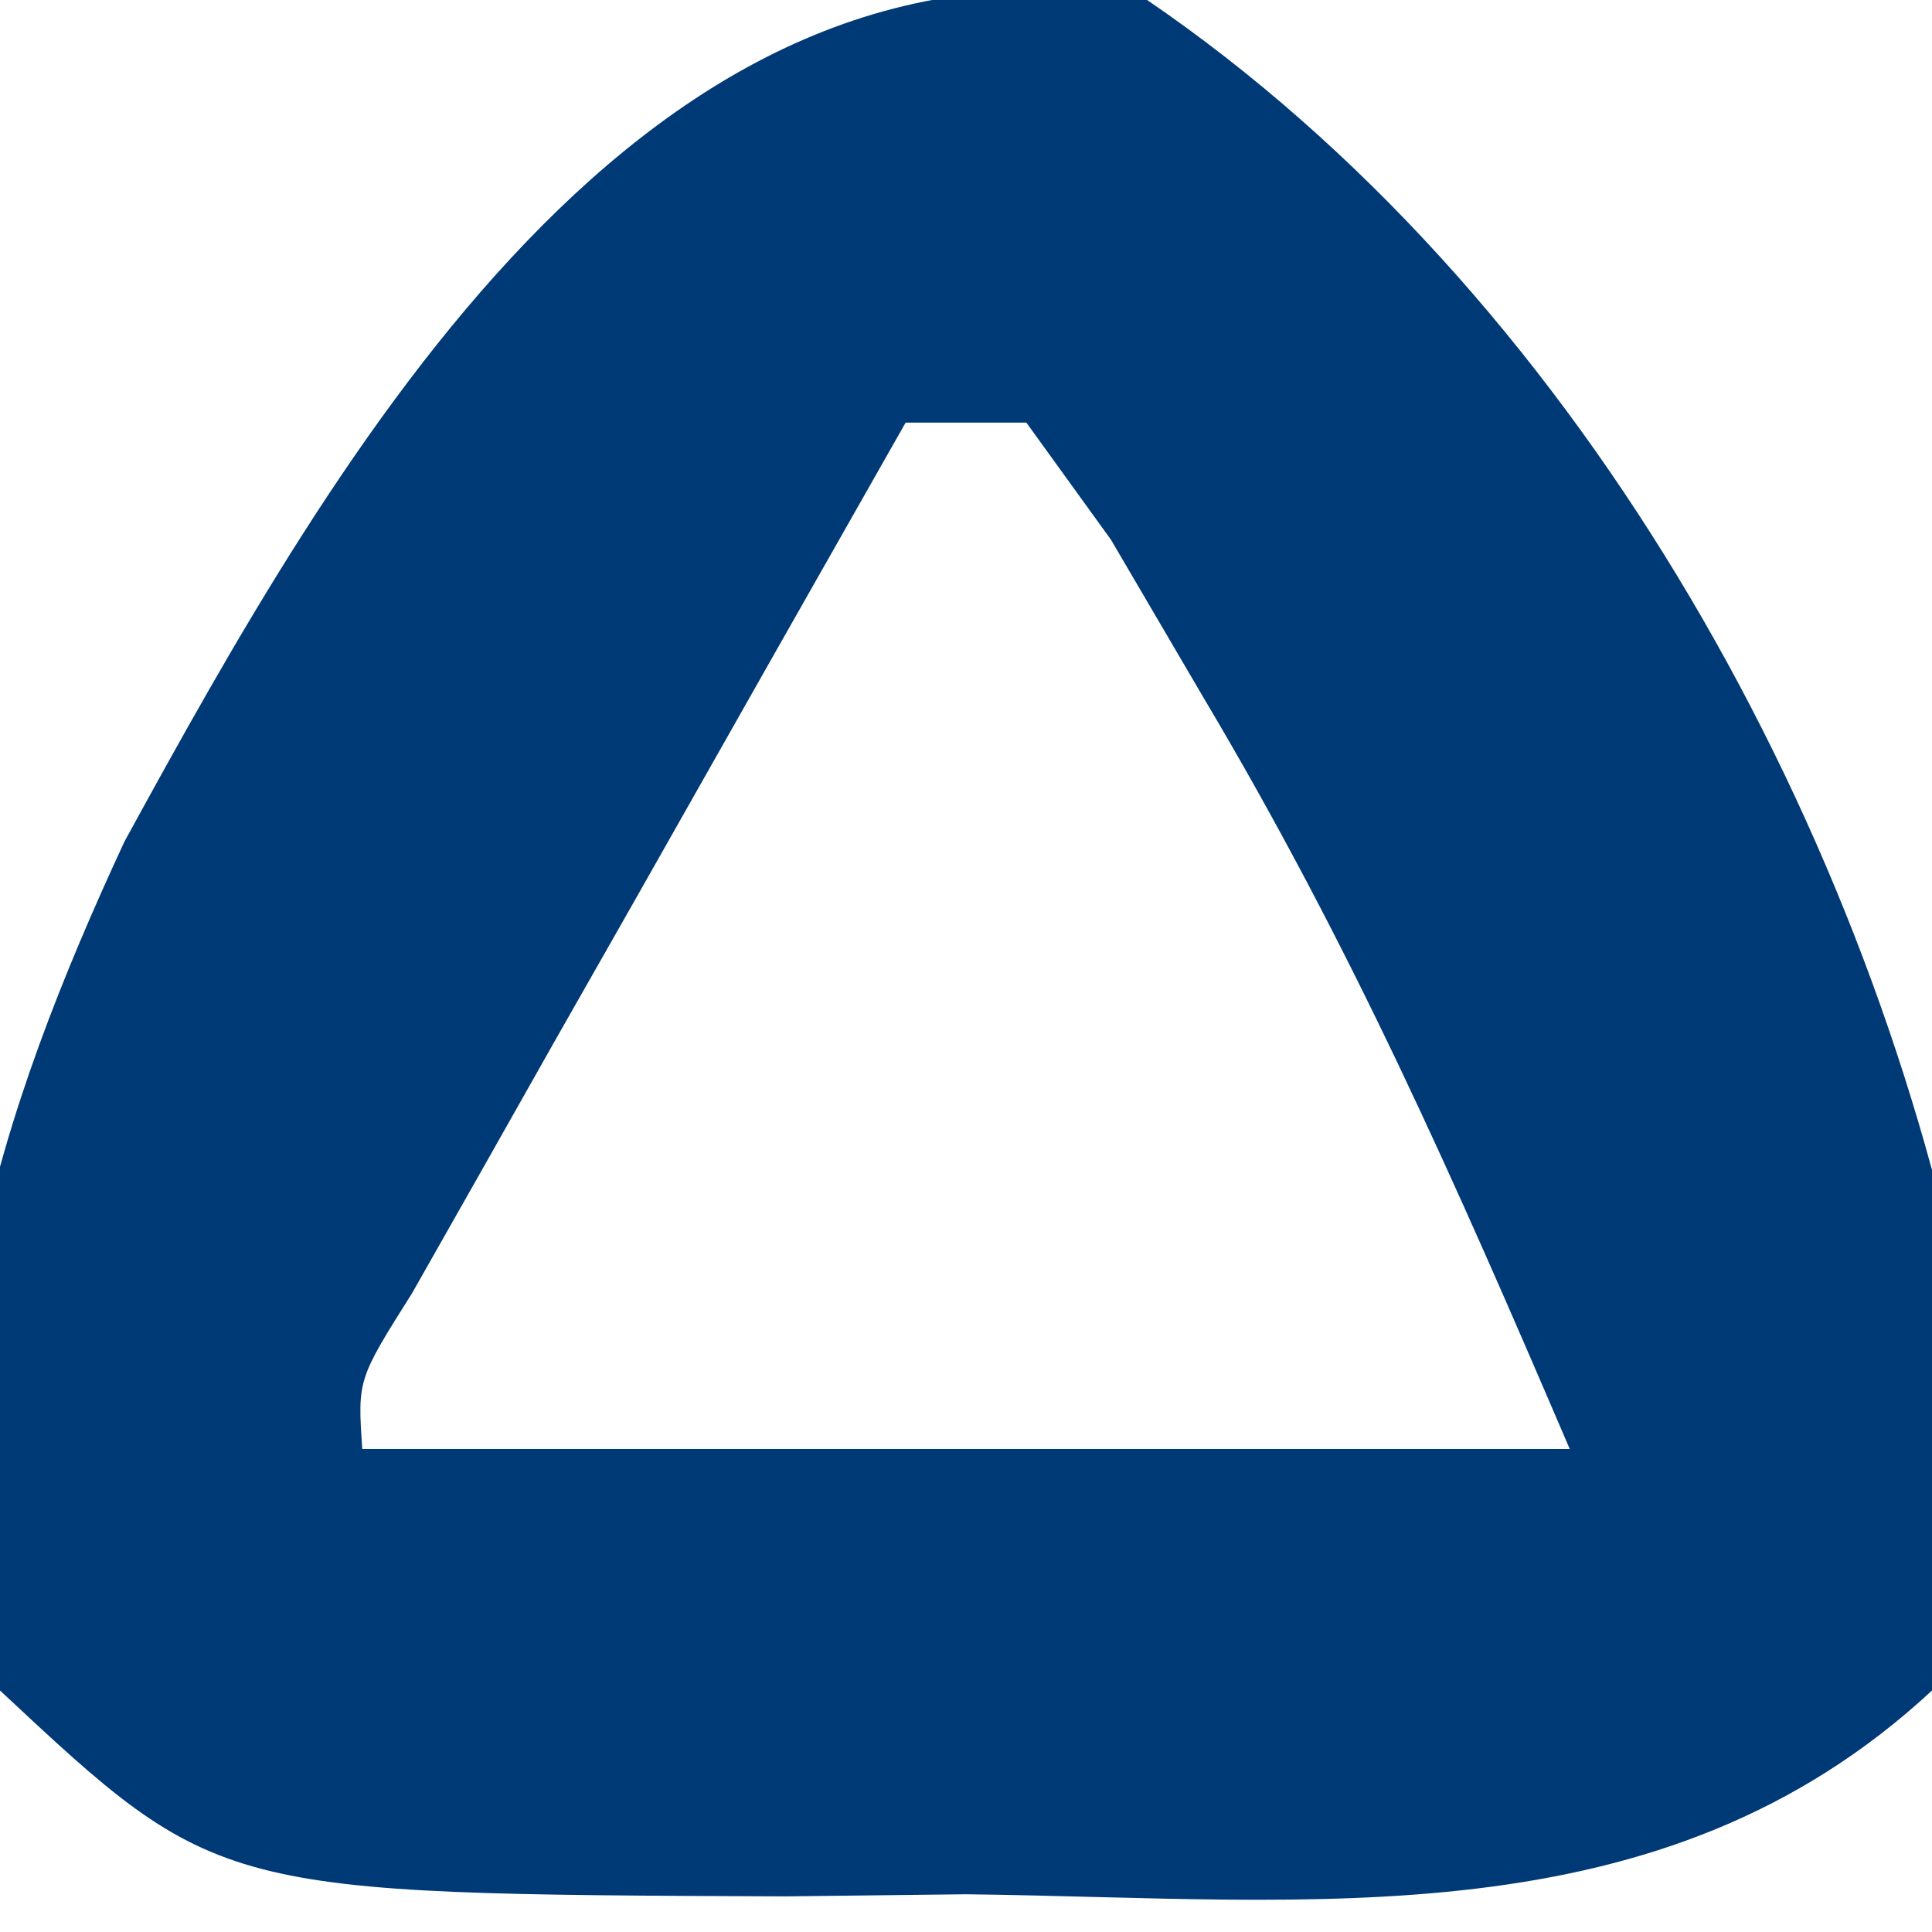
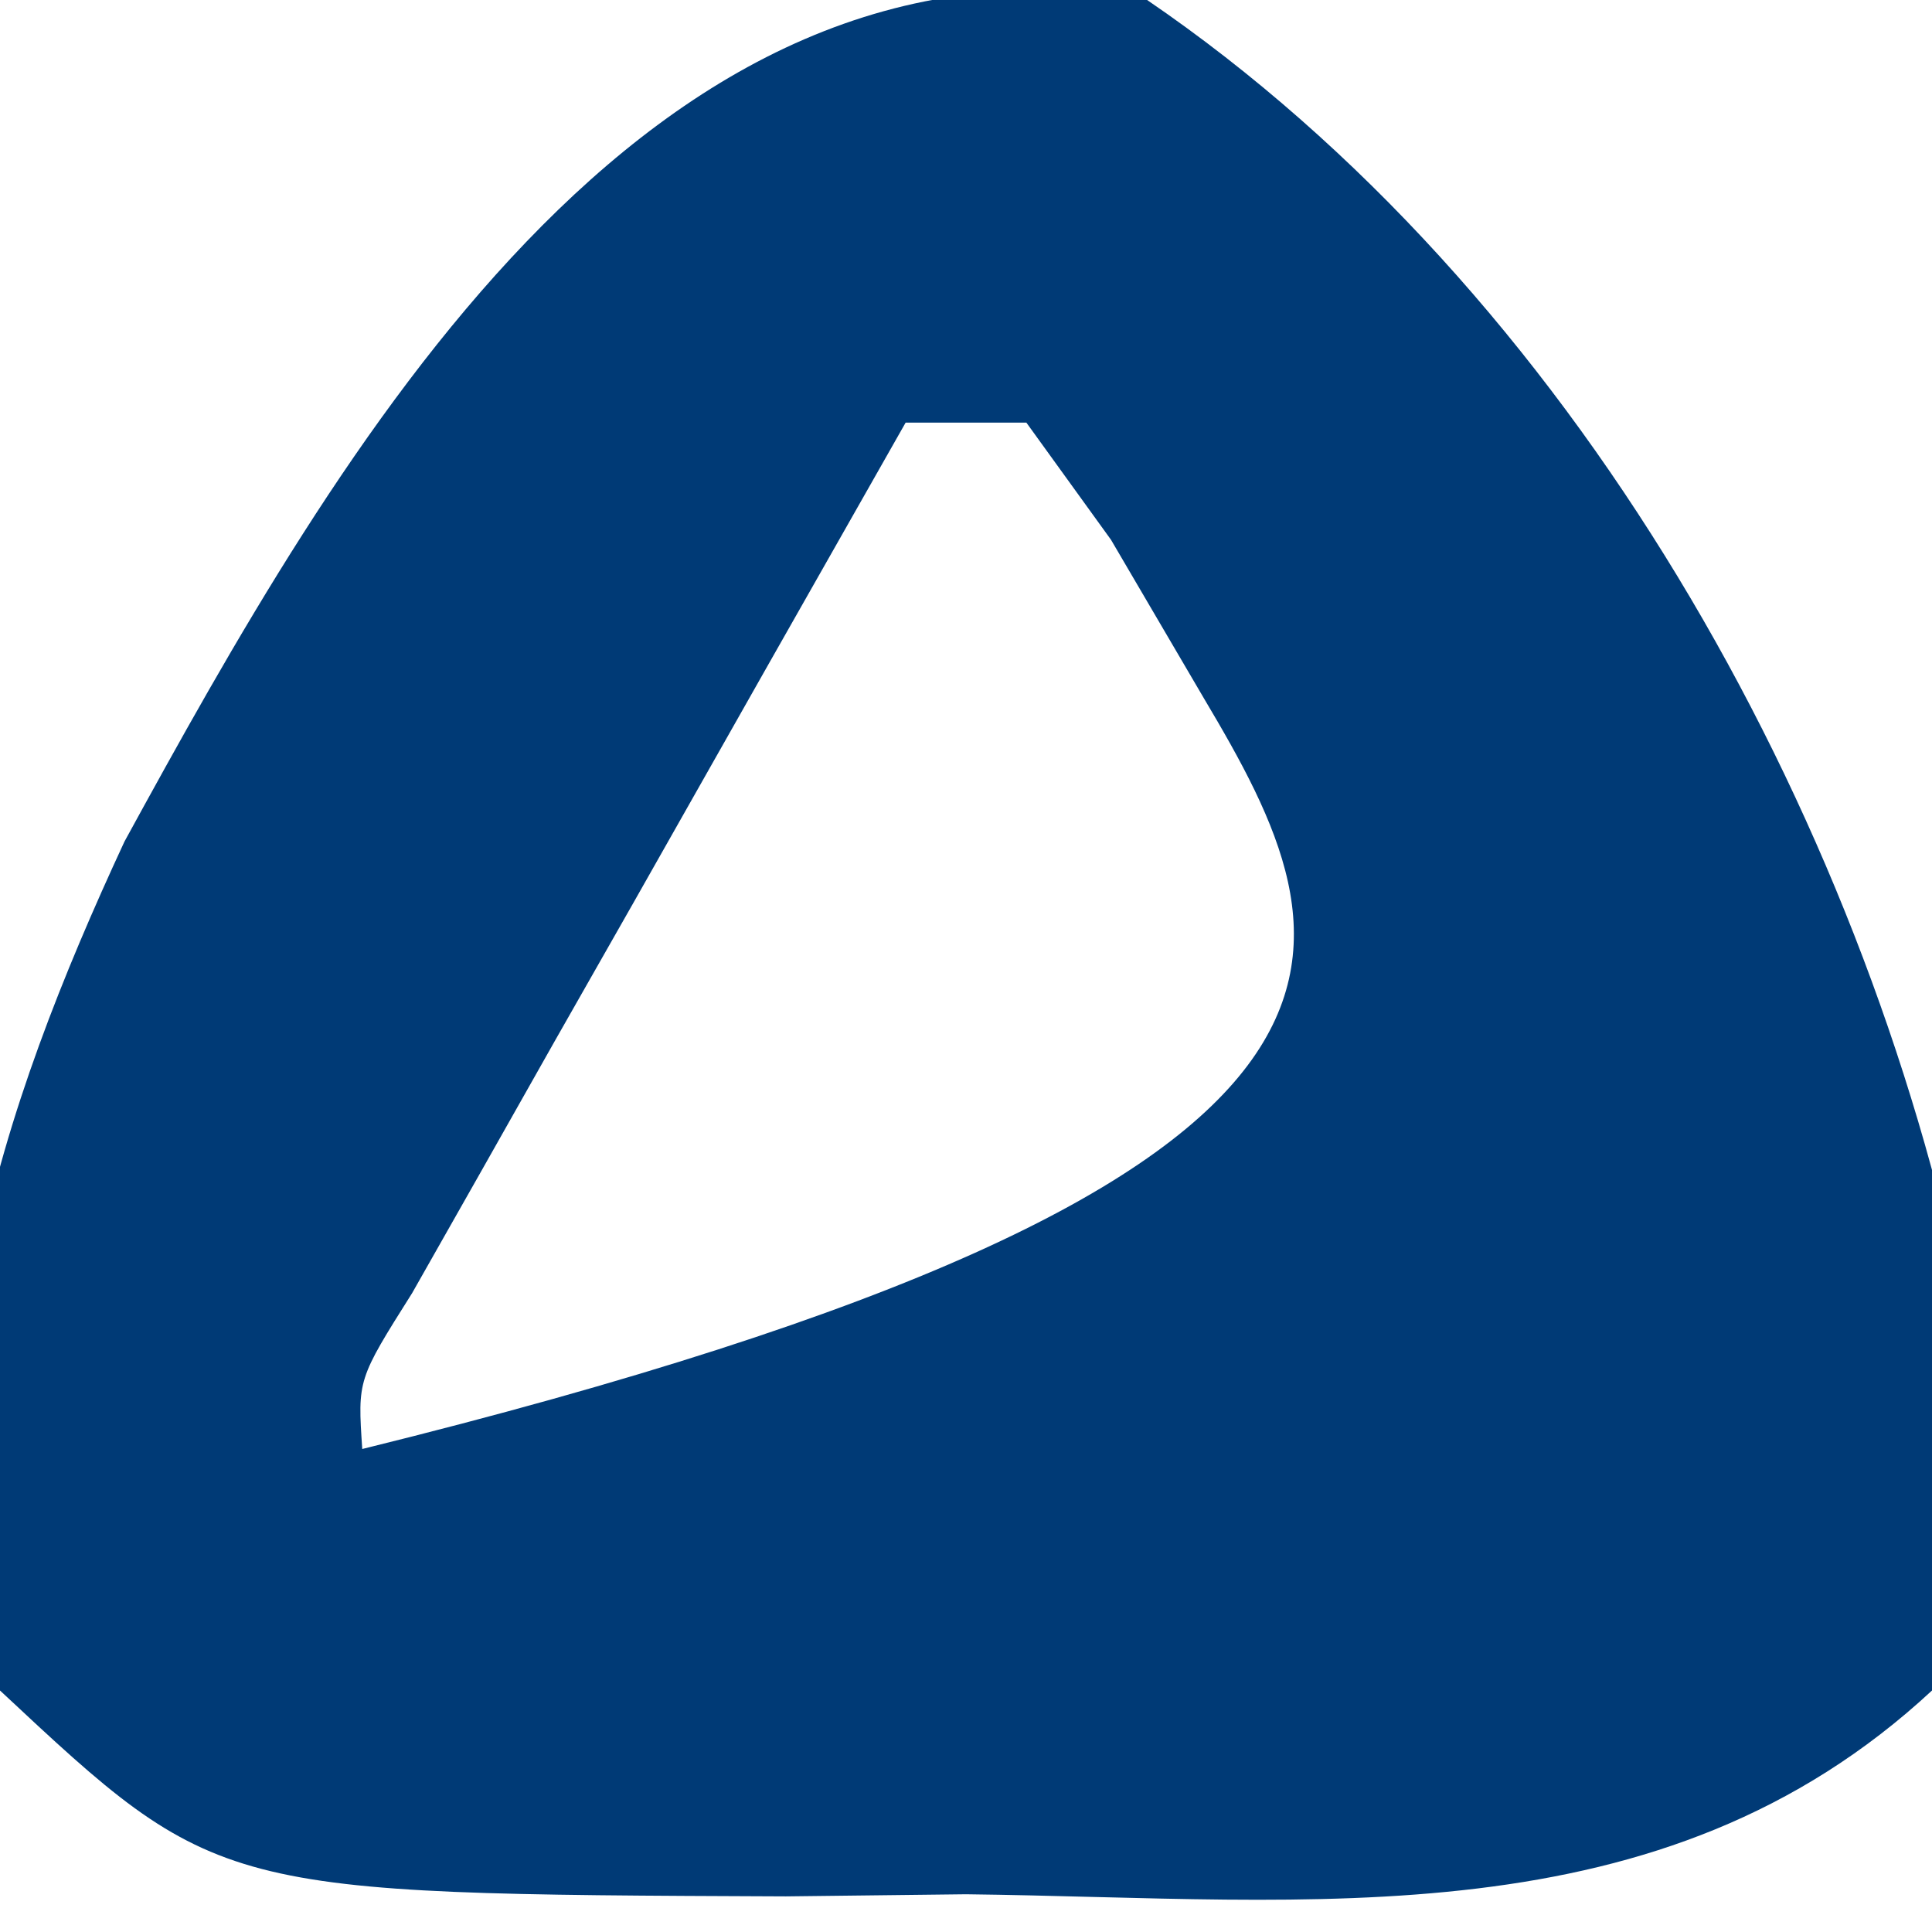
<svg xmlns="http://www.w3.org/2000/svg" version="1.1" width="32" height="32">
-   <path d="M0 0 C7.054 4.813 11.857 13.422 13.547 21.668 C13.688 24.062 13.688 24.062 13 28 C8.502 32.176 2.759 31.443 -3 31.375 C-4.477 31.392 -4.477 31.392 -5.984 31.41 C-15.392 31.372 -15.392 31.372 -19 28 C-20.659 23.229 -18.98 18.335 -16.938 13.938 C-13.422 7.51 -8.344 -1.483 0 0 Z M-4 7 C-5.503 9.644 -7.002 12.29 -8.5 14.938 C-8.929 15.692 -9.359 16.447 -9.801 17.225 C-10.41 18.303 -10.41 18.303 -11.031 19.402 C-11.408 20.067 -11.785 20.732 -12.174 21.418 C-13.077 22.85 -13.077 22.85 -13 24 C-6.4 24 0.2 24 7 24 C5.087 19.536 3.377 15.662 0.938 11.562 C0.178 10.265 0.178 10.265 -0.598 8.941 C-1.292 7.98 -1.292 7.98 -2 7 C-2.66 7 -3.32 7 -4 7 Z " fill="#003A76" transform="translate(19,0)" />
+   <path d="M0 0 C7.054 4.813 11.857 13.422 13.547 21.668 C13.688 24.062 13.688 24.062 13 28 C8.502 32.176 2.759 31.443 -3 31.375 C-4.477 31.392 -4.477 31.392 -5.984 31.41 C-15.392 31.372 -15.392 31.372 -19 28 C-20.659 23.229 -18.98 18.335 -16.938 13.938 C-13.422 7.51 -8.344 -1.483 0 0 Z M-4 7 C-5.503 9.644 -7.002 12.29 -8.5 14.938 C-8.929 15.692 -9.359 16.447 -9.801 17.225 C-10.41 18.303 -10.41 18.303 -11.031 19.402 C-11.408 20.067 -11.785 20.732 -12.174 21.418 C-13.077 22.85 -13.077 22.85 -13 24 C5.087 19.536 3.377 15.662 0.938 11.562 C0.178 10.265 0.178 10.265 -0.598 8.941 C-1.292 7.98 -1.292 7.98 -2 7 C-2.66 7 -3.32 7 -4 7 Z " fill="#003A76" transform="translate(19,0)" />
</svg>